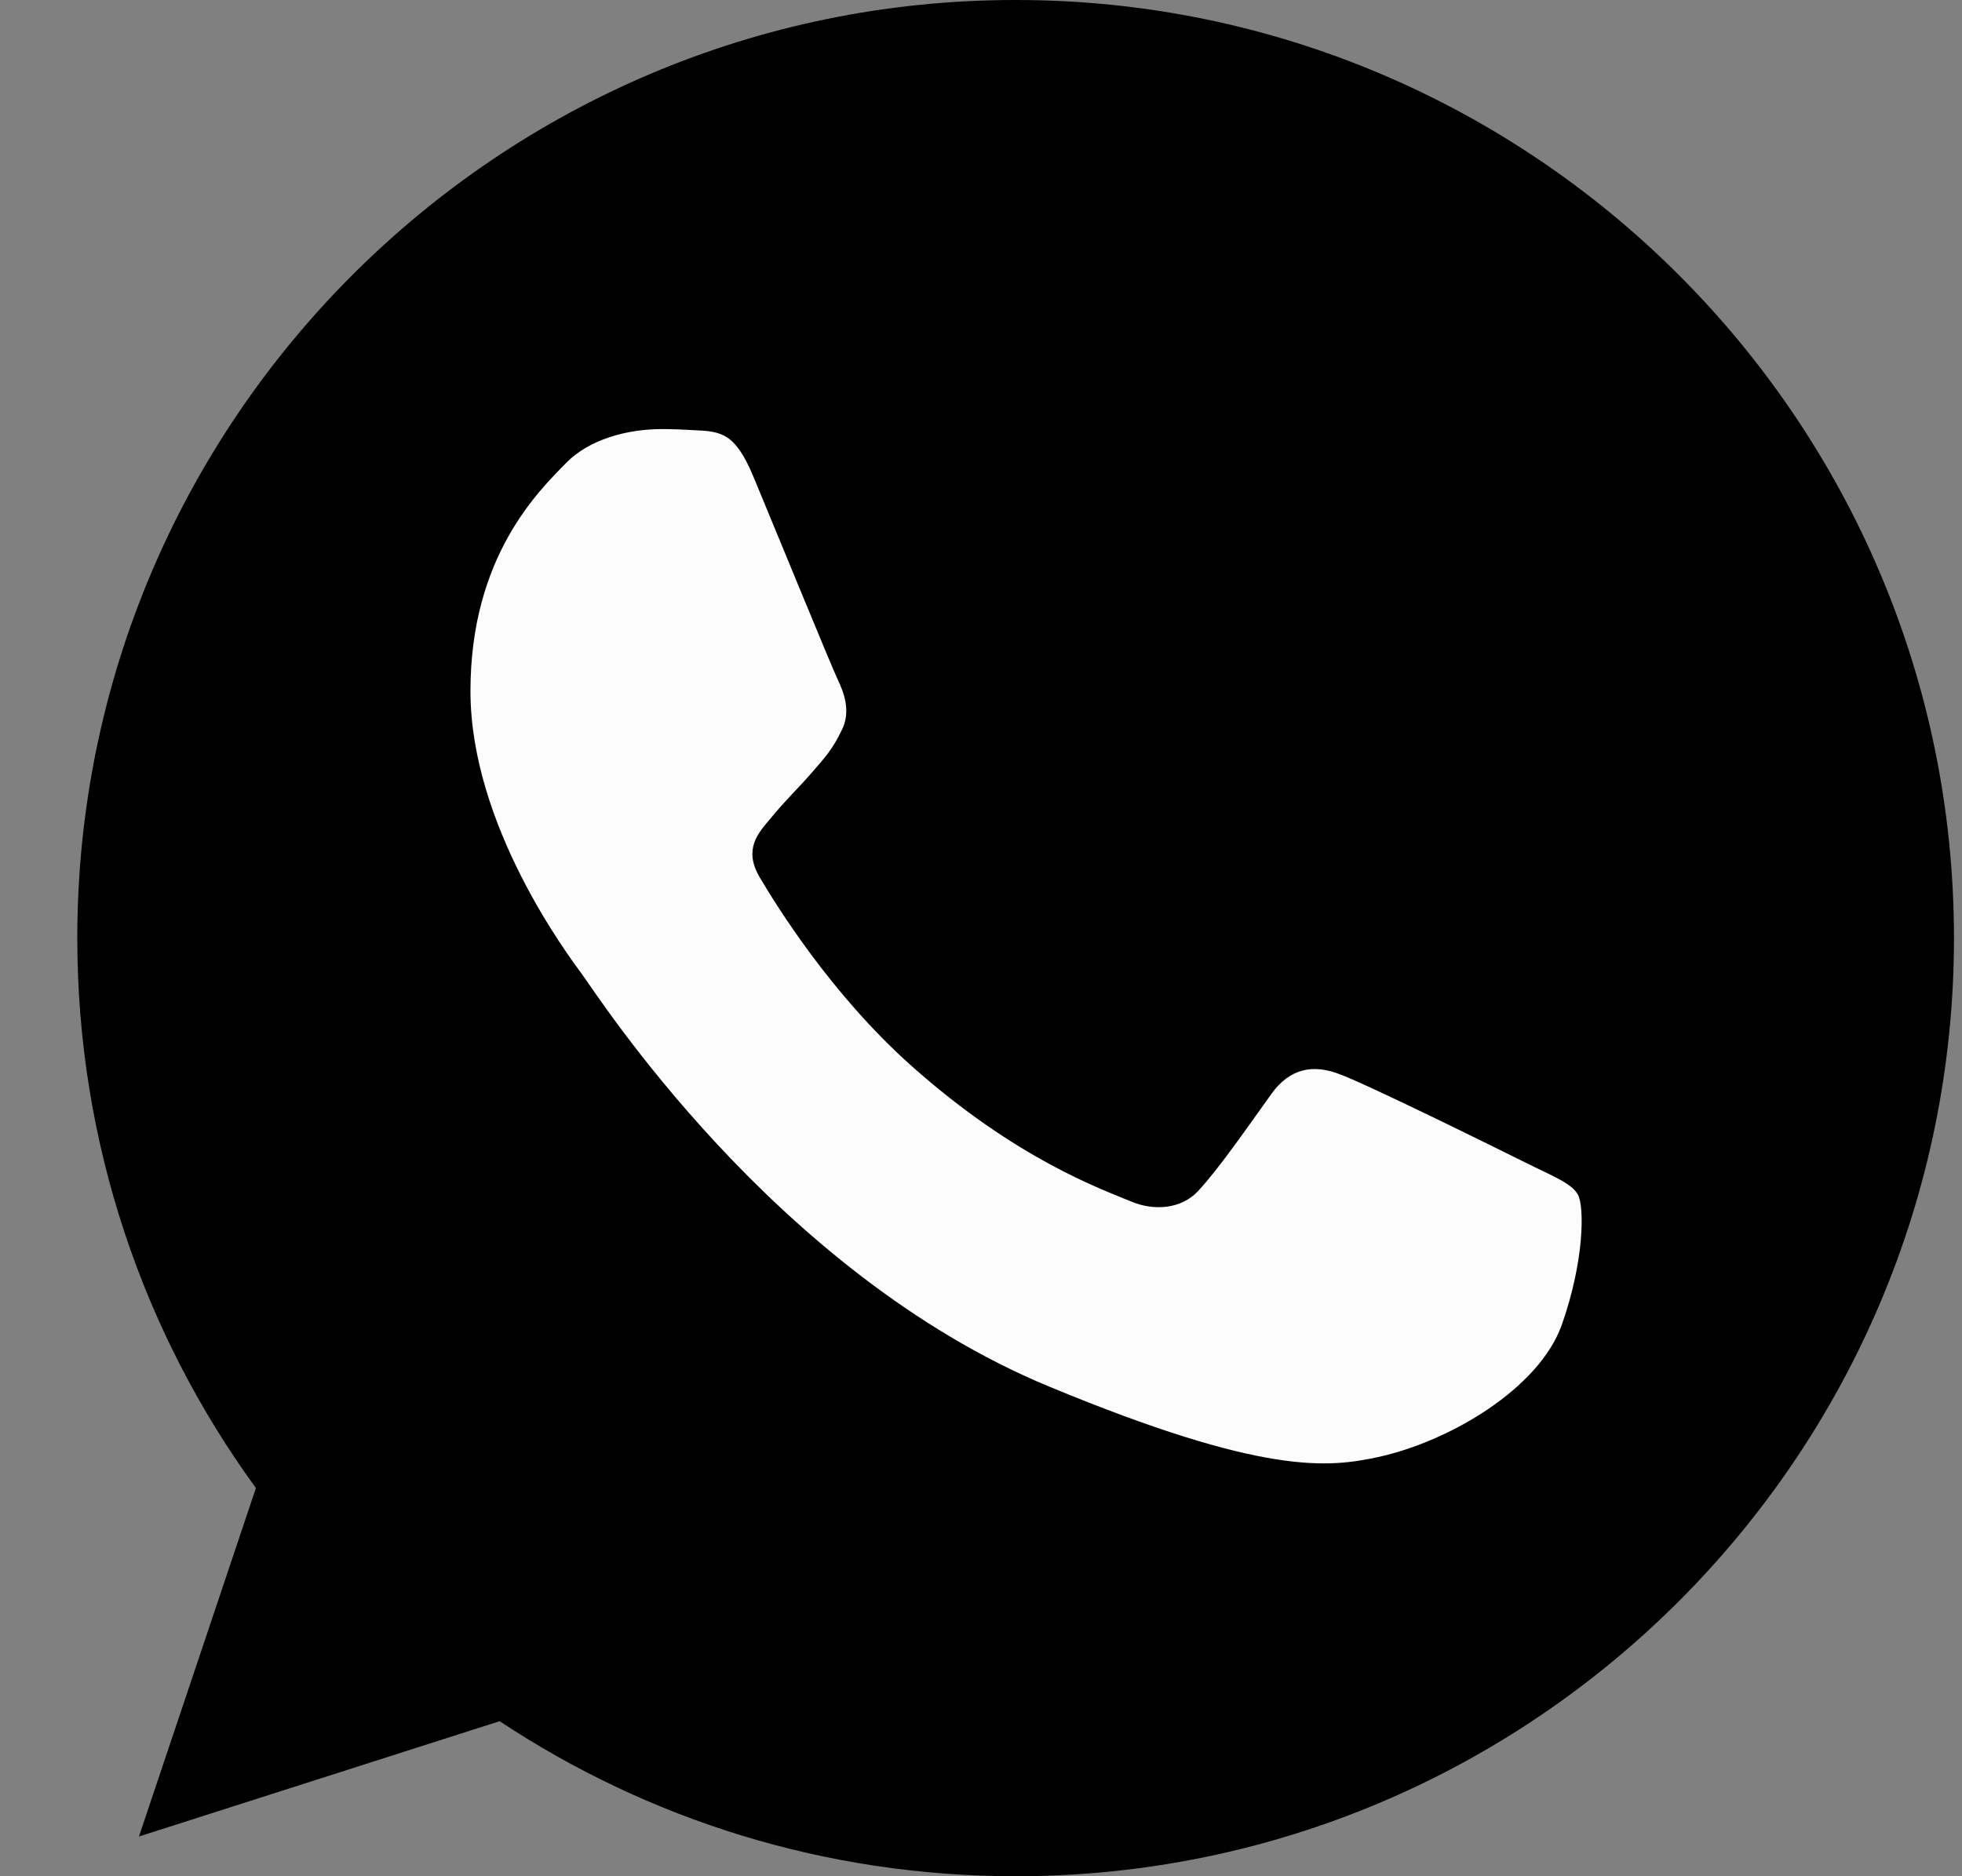
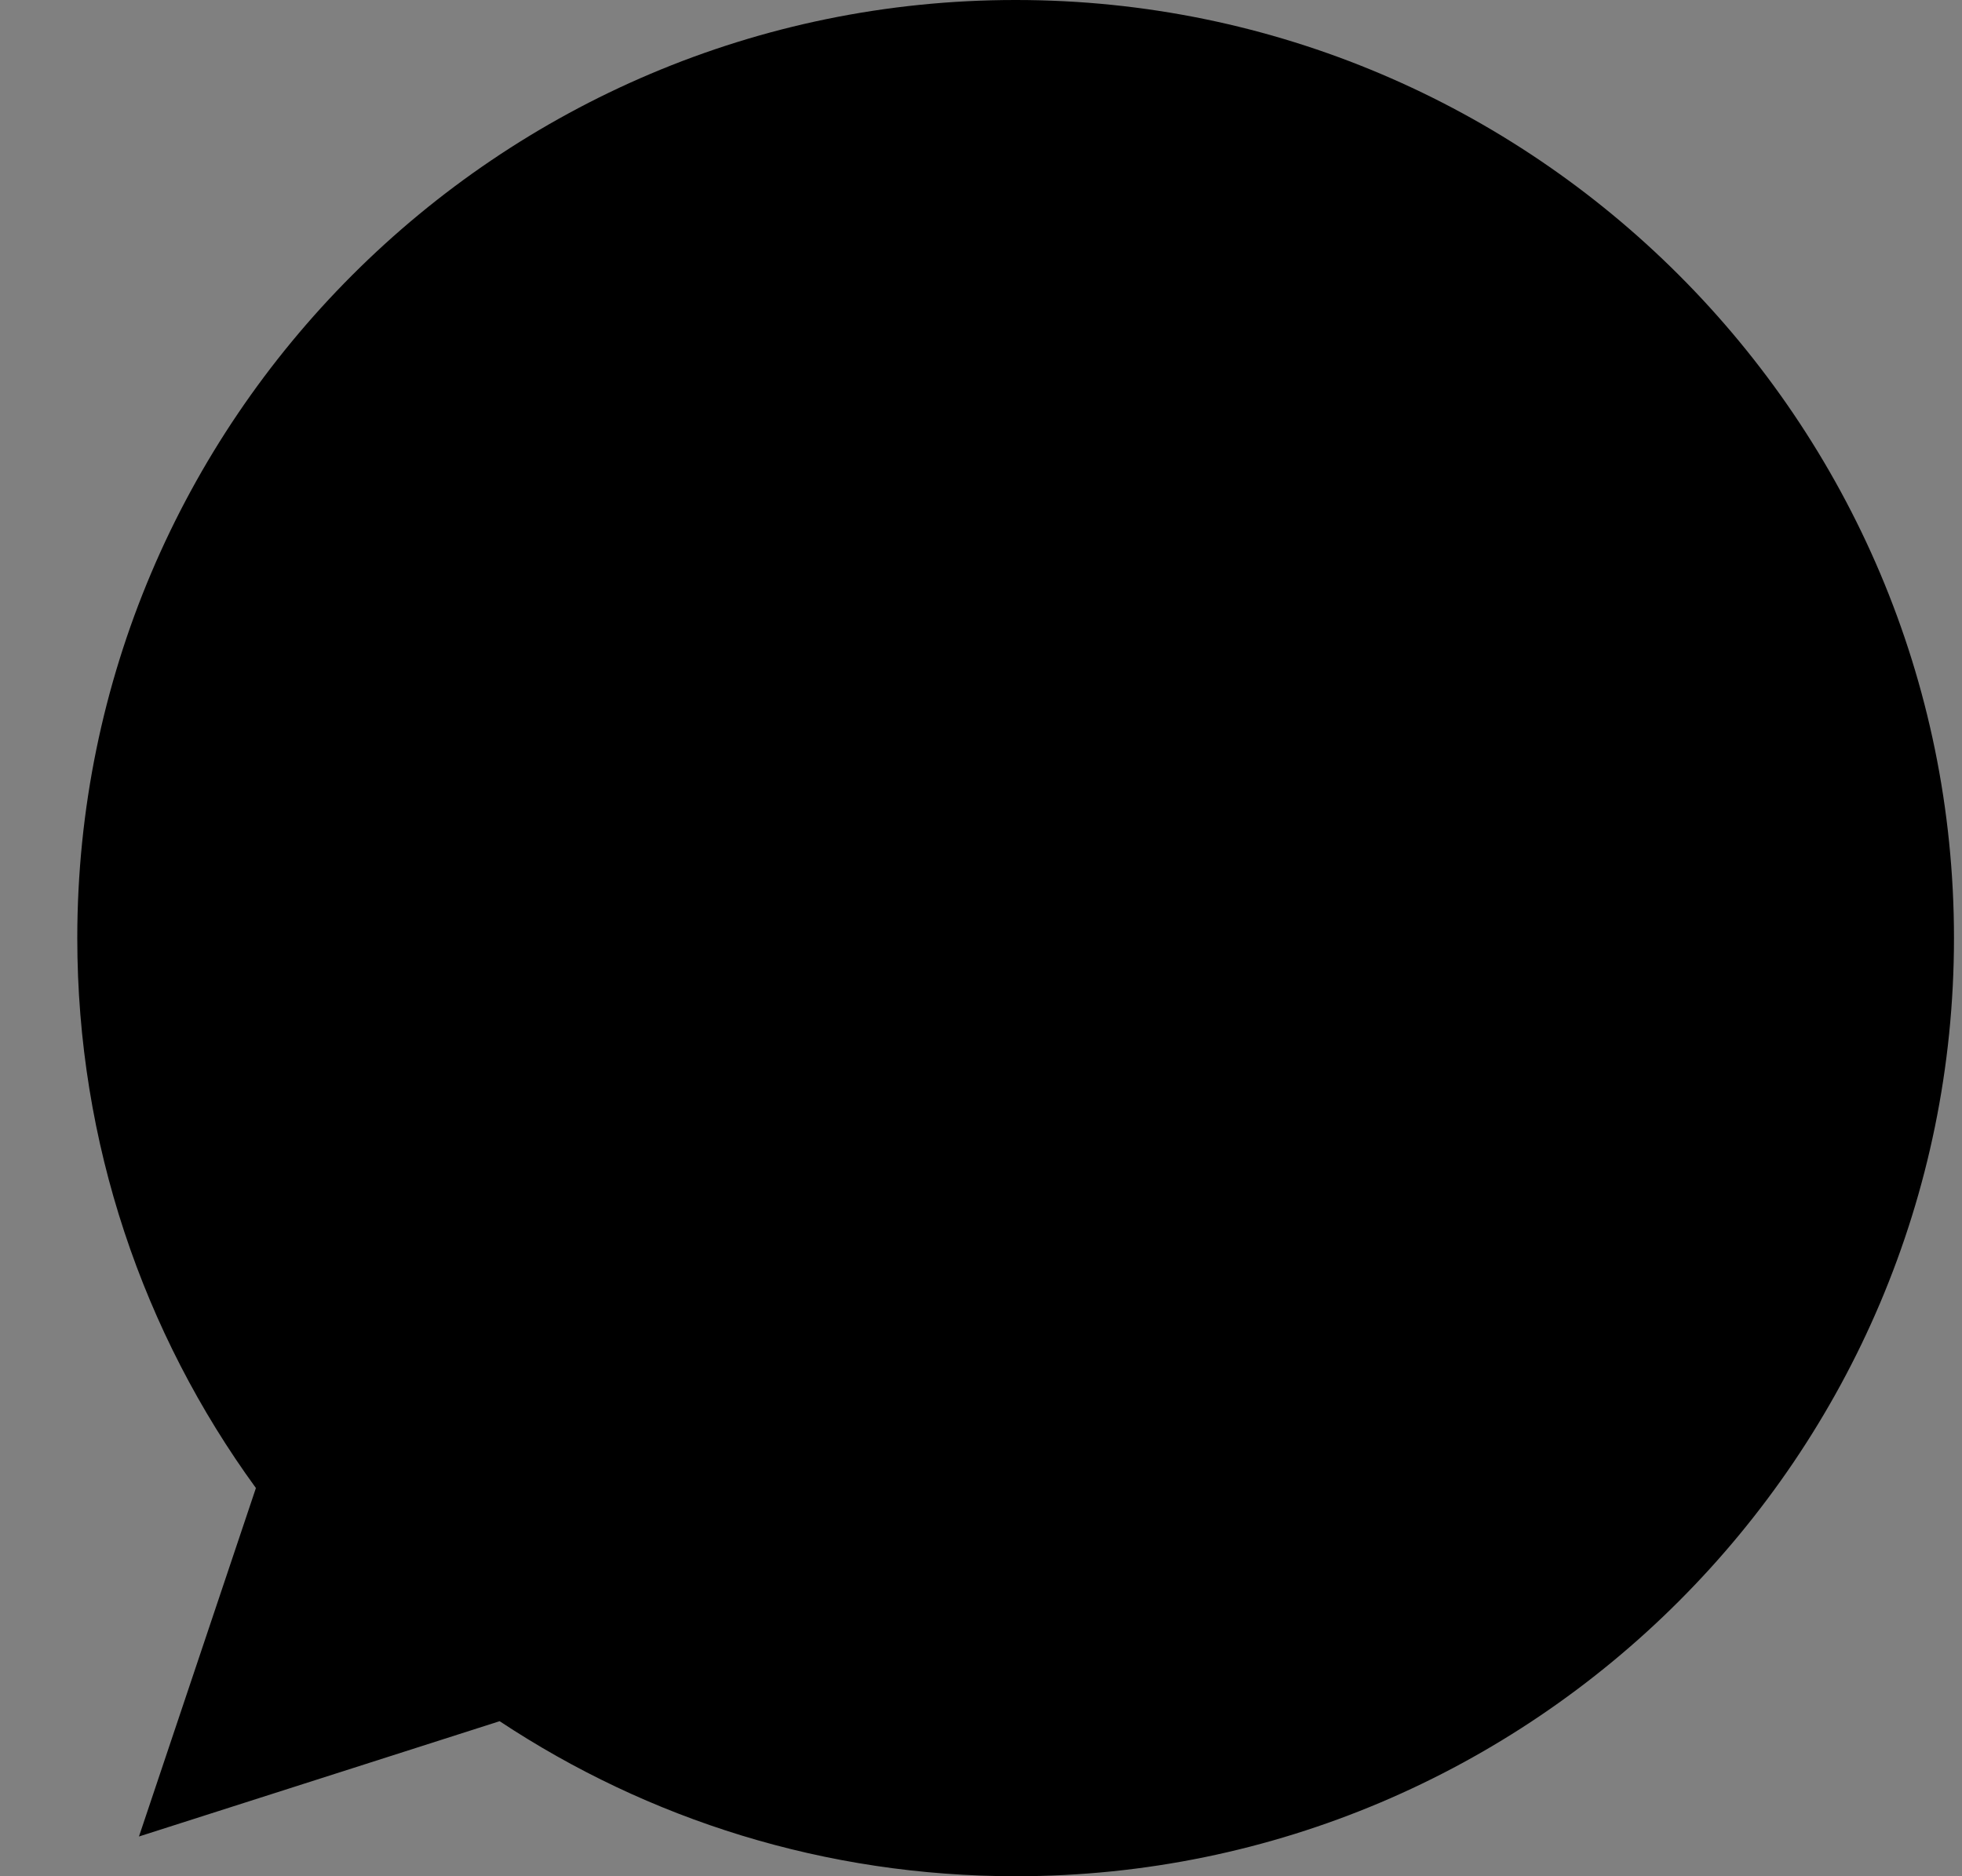
<svg xmlns="http://www.w3.org/2000/svg" width="23" height="22" viewBox="0 0 23 22" fill="none">
  <rect x="0" y="0" width="23" height="22" fill="#808080" stroke="none" />
  <path d="M11.909 0H11.903C5.838 0 0.906 4.933 0.906 11C0.906 13.406 1.681 15.637 3 17.448L1.629 21.534L5.857 20.182C7.597 21.334 9.671 22 11.909 22C17.974 22 22.906 17.065 22.906 11C22.906 4.935 17.974 0 11.909 0Z" fill="black" />
-   <path d="M18.309 15.533C18.043 16.283 16.99 16.904 16.15 17.086C15.575 17.208 14.825 17.306 12.298 16.258C9.065 14.919 6.983 11.634 6.821 11.421C6.665 11.208 5.515 9.682 5.515 8.103C5.515 6.524 6.316 5.756 6.639 5.426C6.905 5.155 7.343 5.031 7.764 5.031C7.9 5.031 8.022 5.038 8.133 5.044C8.456 5.057 8.618 5.077 8.831 5.587C9.097 6.226 9.743 7.805 9.82 7.967C9.898 8.129 9.976 8.349 9.867 8.562C9.763 8.782 9.673 8.88 9.51 9.067C9.348 9.254 9.194 9.397 9.032 9.598C8.883 9.772 8.716 9.959 8.903 10.282C9.09 10.599 9.736 11.653 10.687 12.5C11.915 13.593 12.911 13.943 13.267 14.091C13.532 14.201 13.848 14.175 14.042 13.969C14.288 13.703 14.592 13.263 14.902 12.83C15.122 12.52 15.399 12.481 15.691 12.591C15.988 12.694 17.559 13.471 17.883 13.632C18.206 13.794 18.419 13.871 18.497 14.007C18.574 14.143 18.574 14.783 18.309 15.533Z" fill="#FCFCFC" />
</svg>